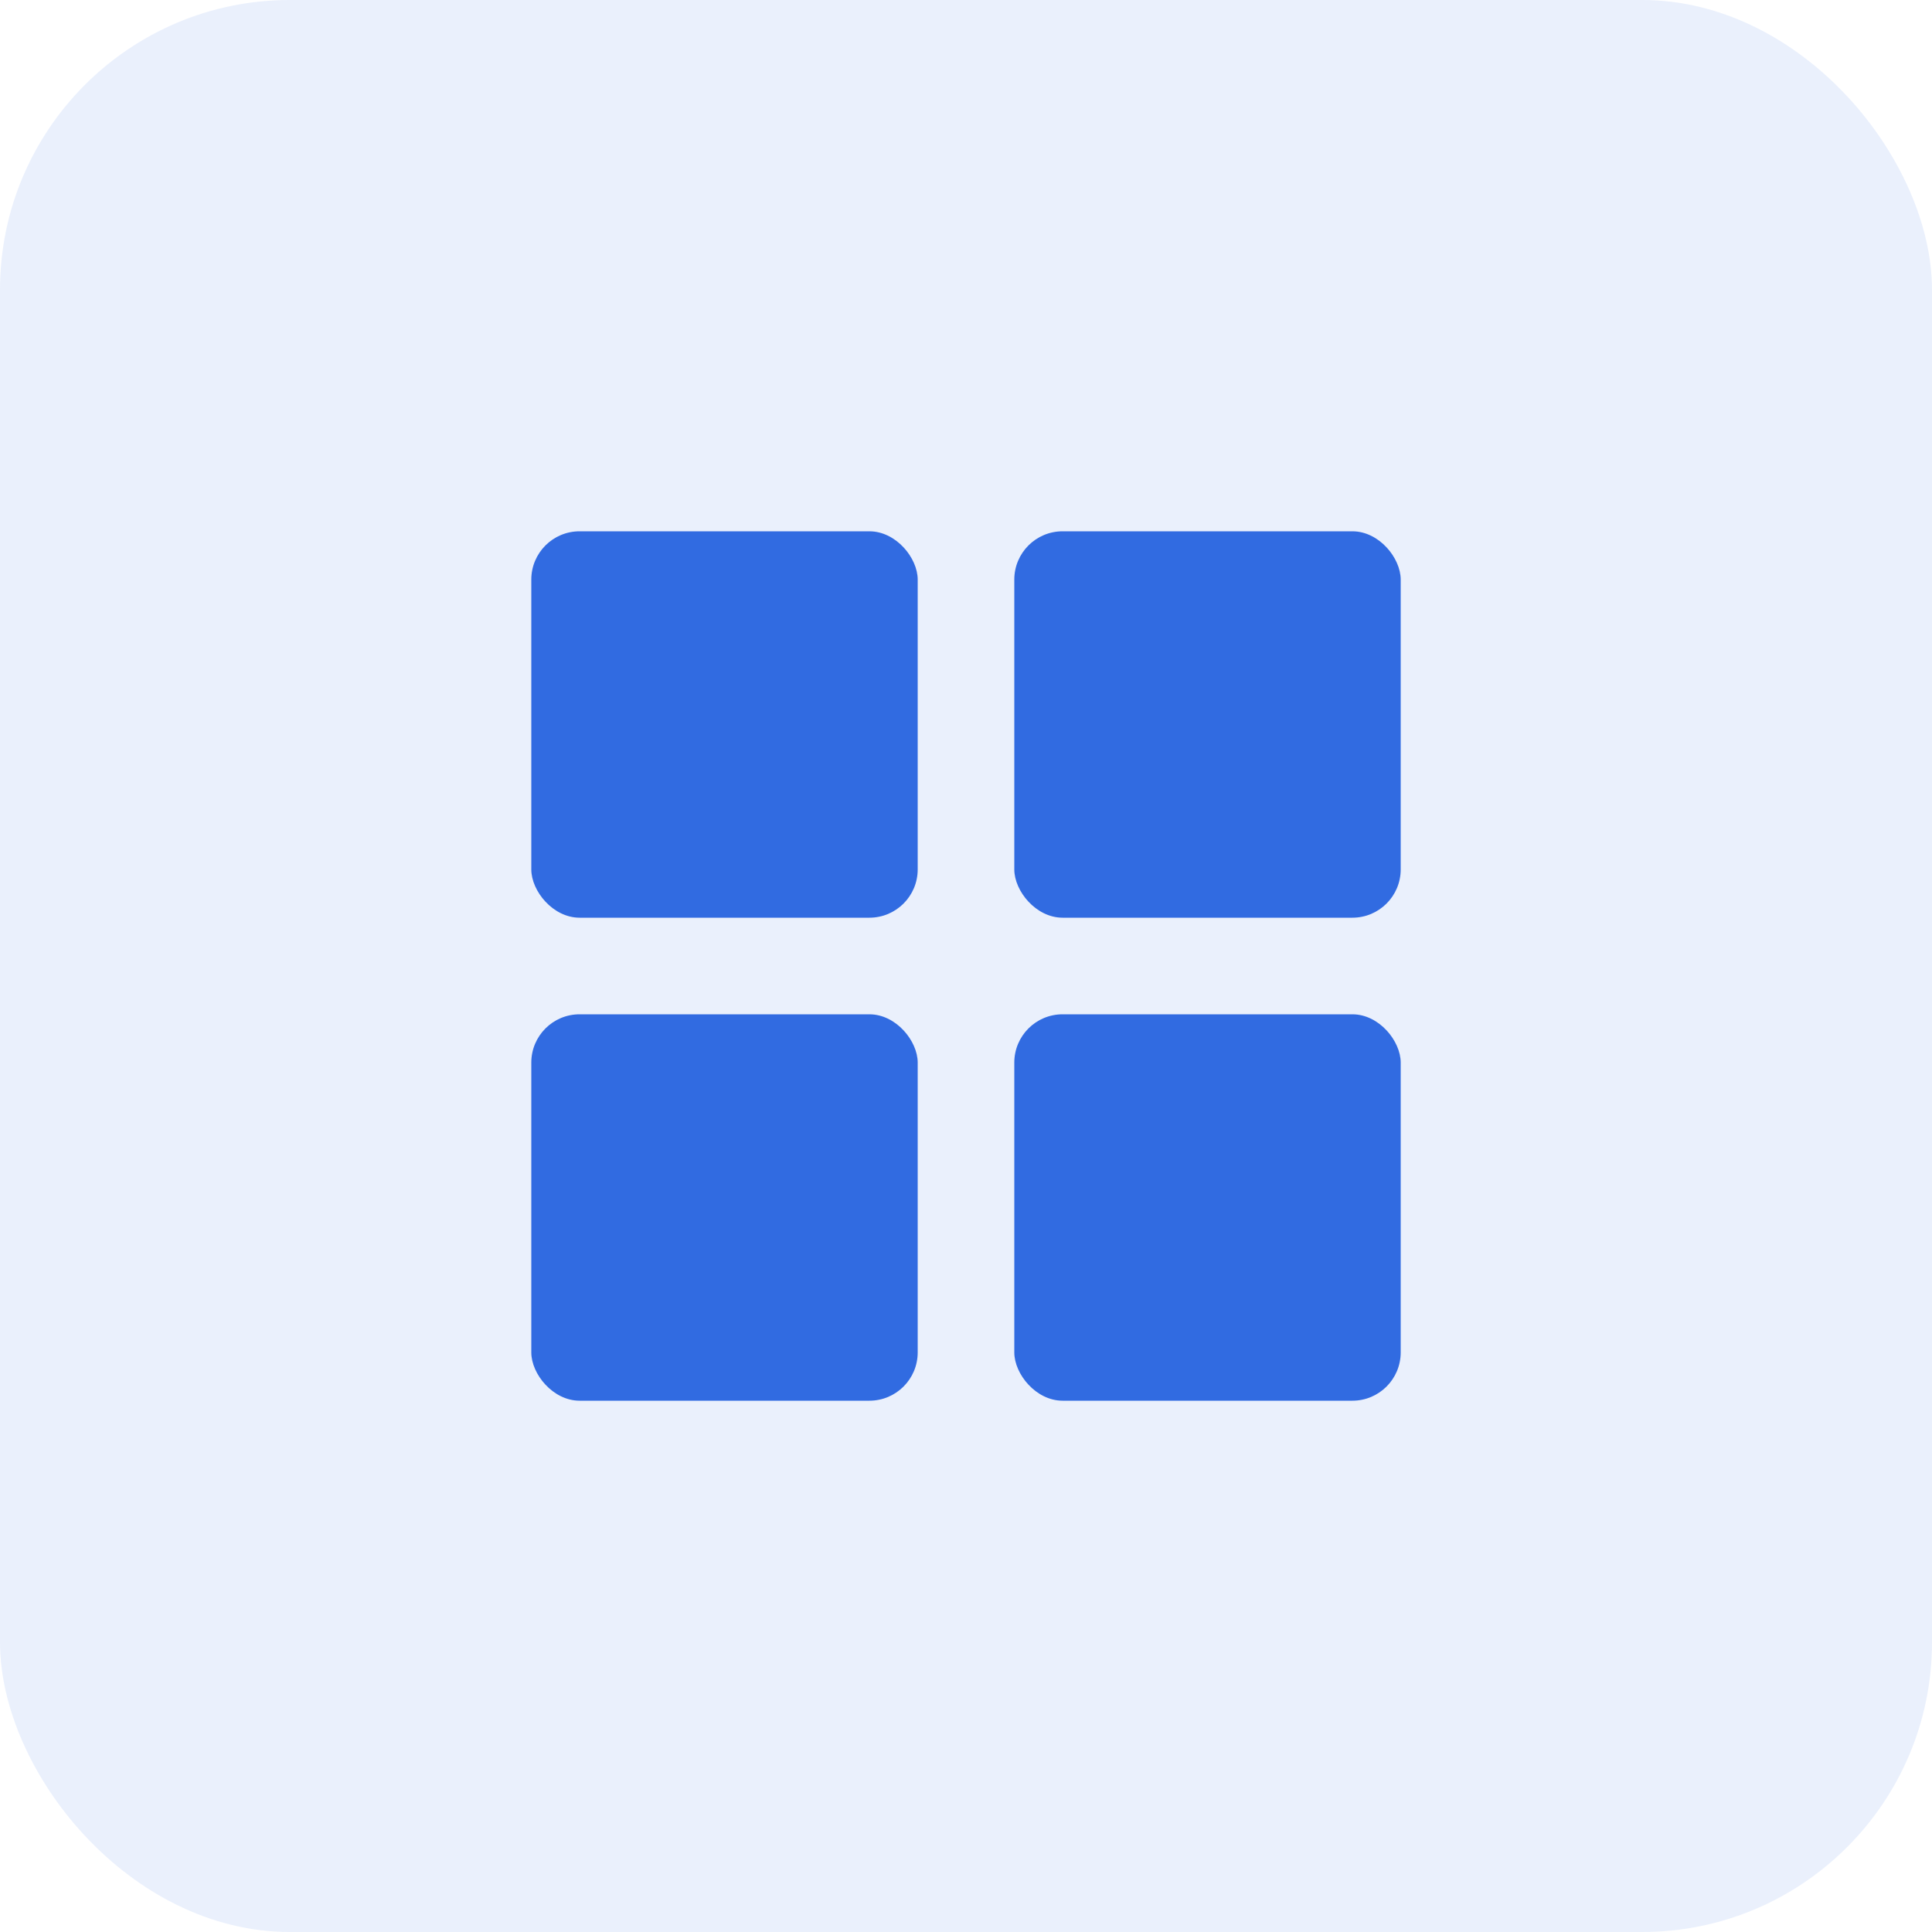
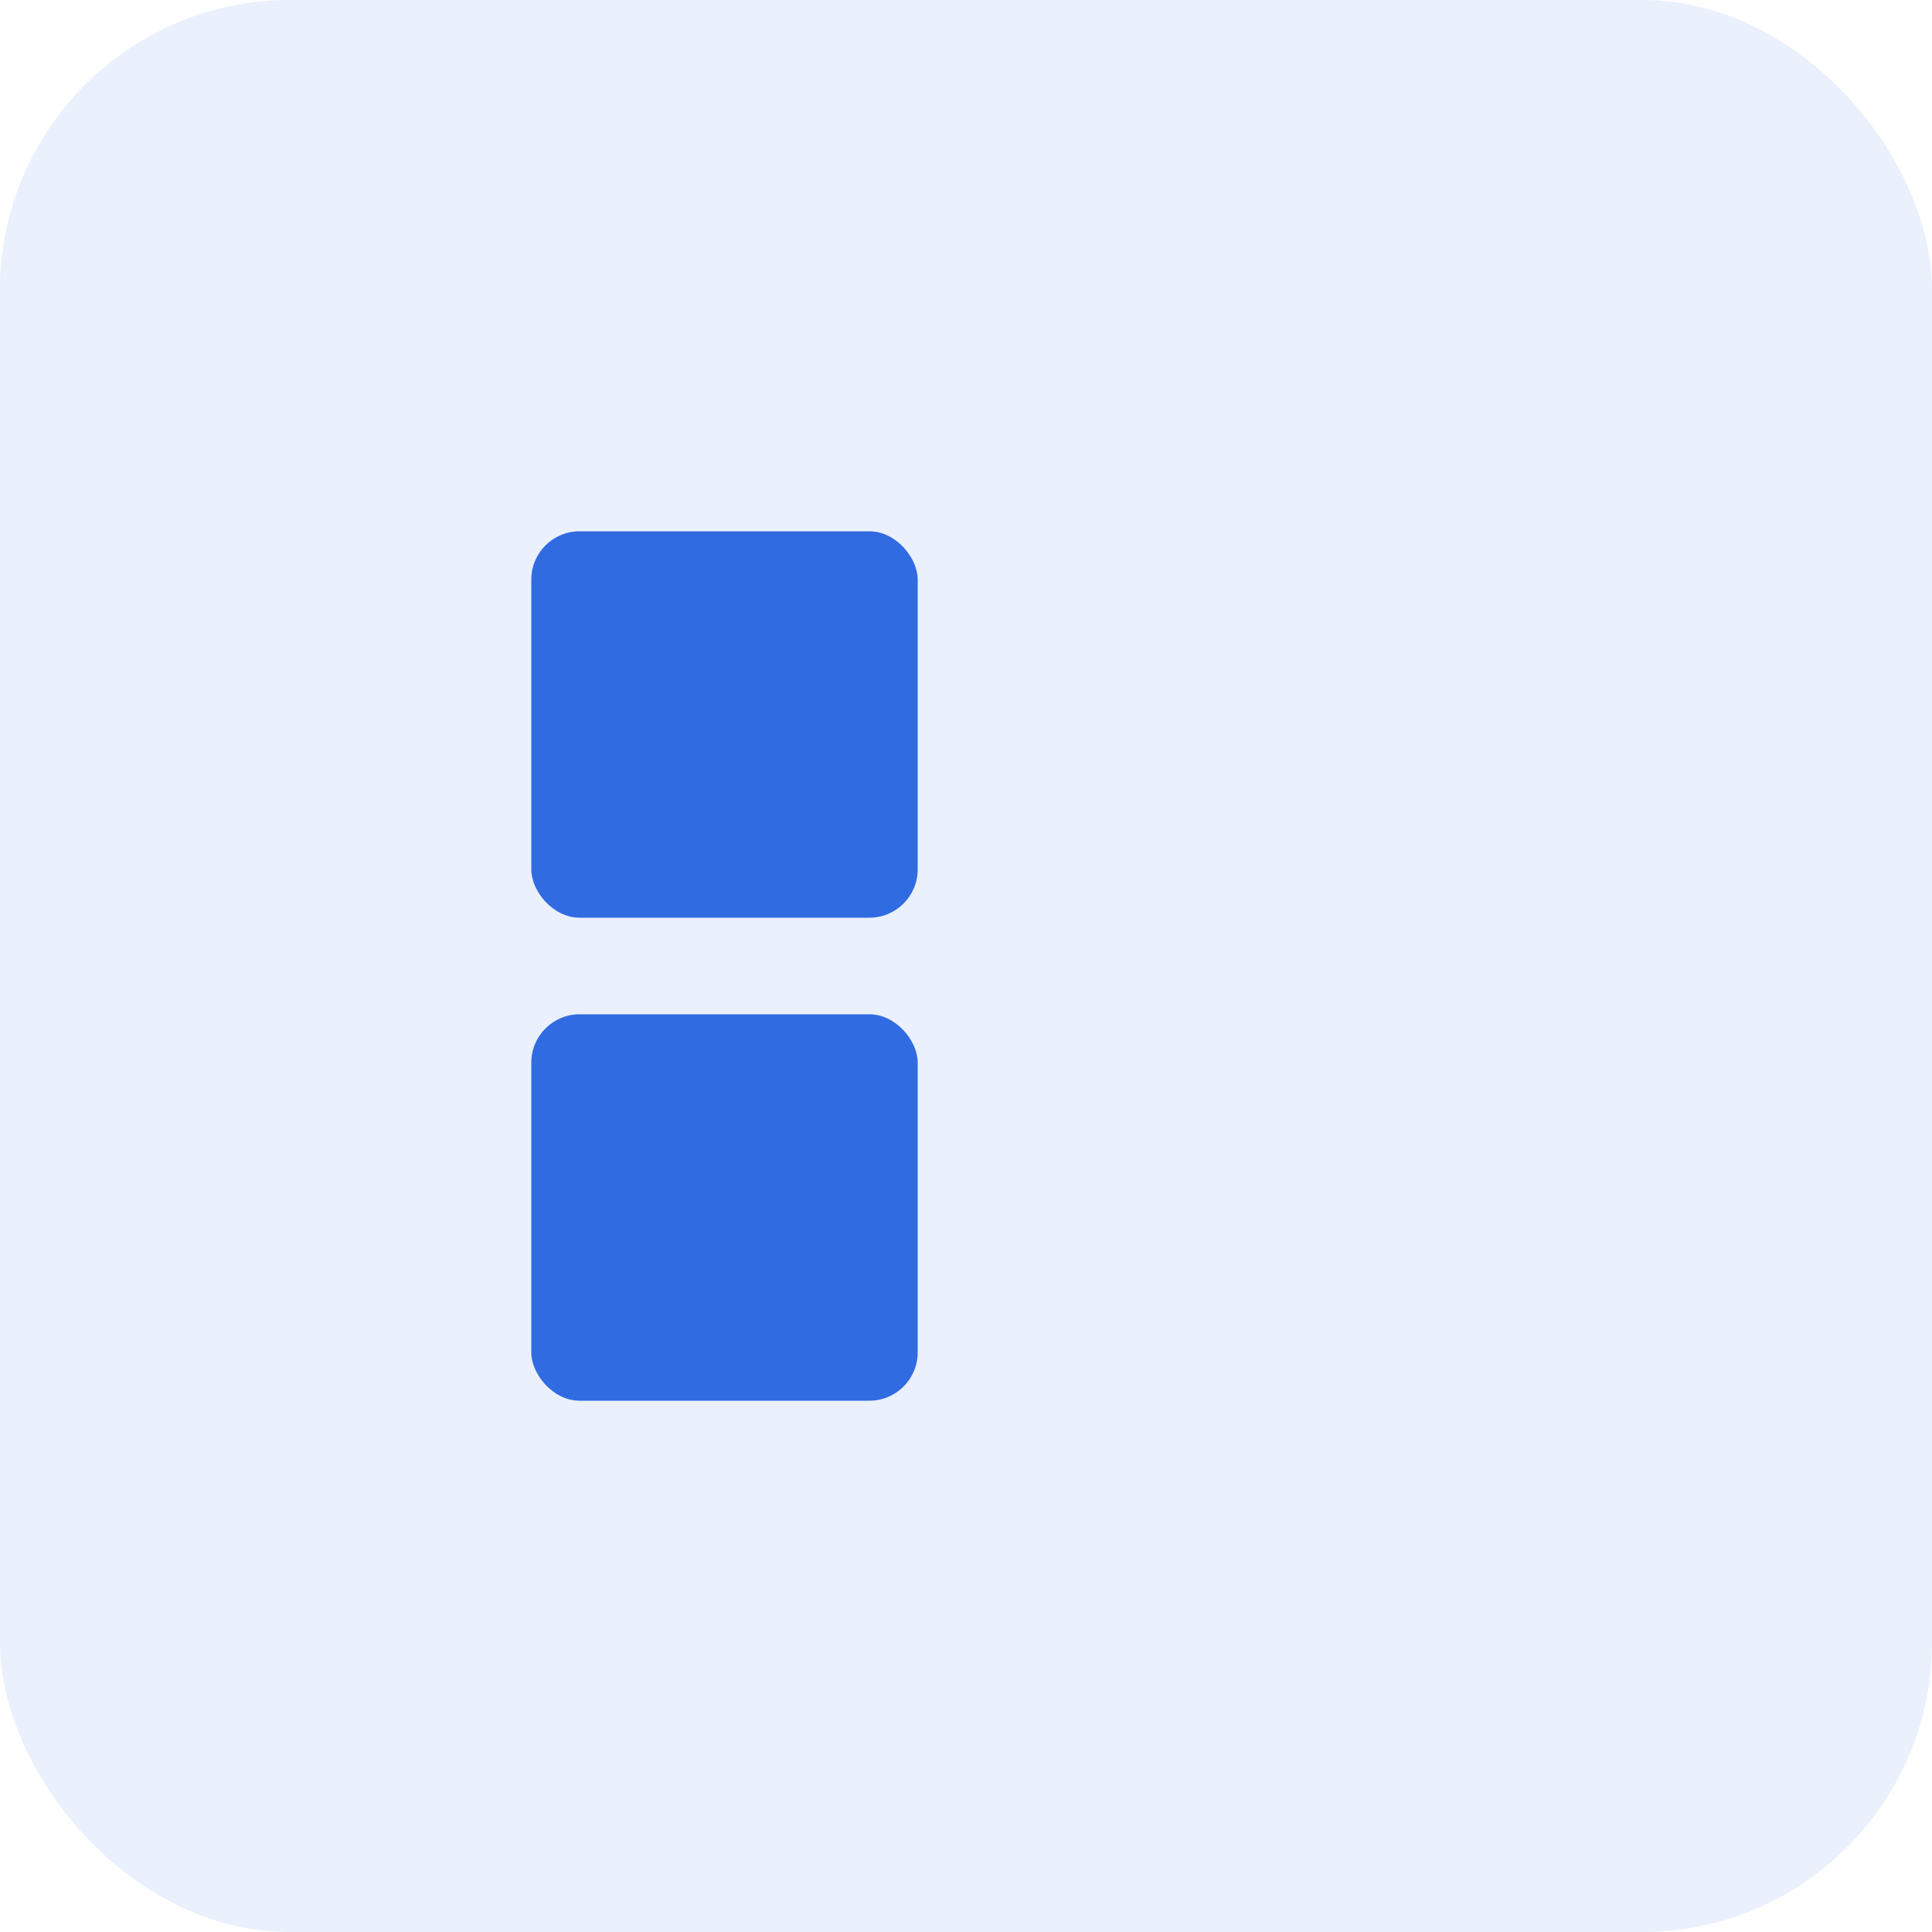
<svg xmlns="http://www.w3.org/2000/svg" width="40" height="40" viewBox="0 0 40 40" fill="none">
  <rect opacity="0.1" width="40" height="40" rx="6" fill="#316BE1" />
  <rect x="11" y="11" width="8" height="8" rx="1" fill="#316BE1" />
  <rect x="11" y="21" width="8" height="8" rx="1" fill="#316BE1" />
-   <rect x="21" y="21" width="8" height="8" rx="1" fill="#316BE1" />
-   <rect x="21" y="11" width="8" height="8" rx="1" fill="#316BE1" />
</svg>